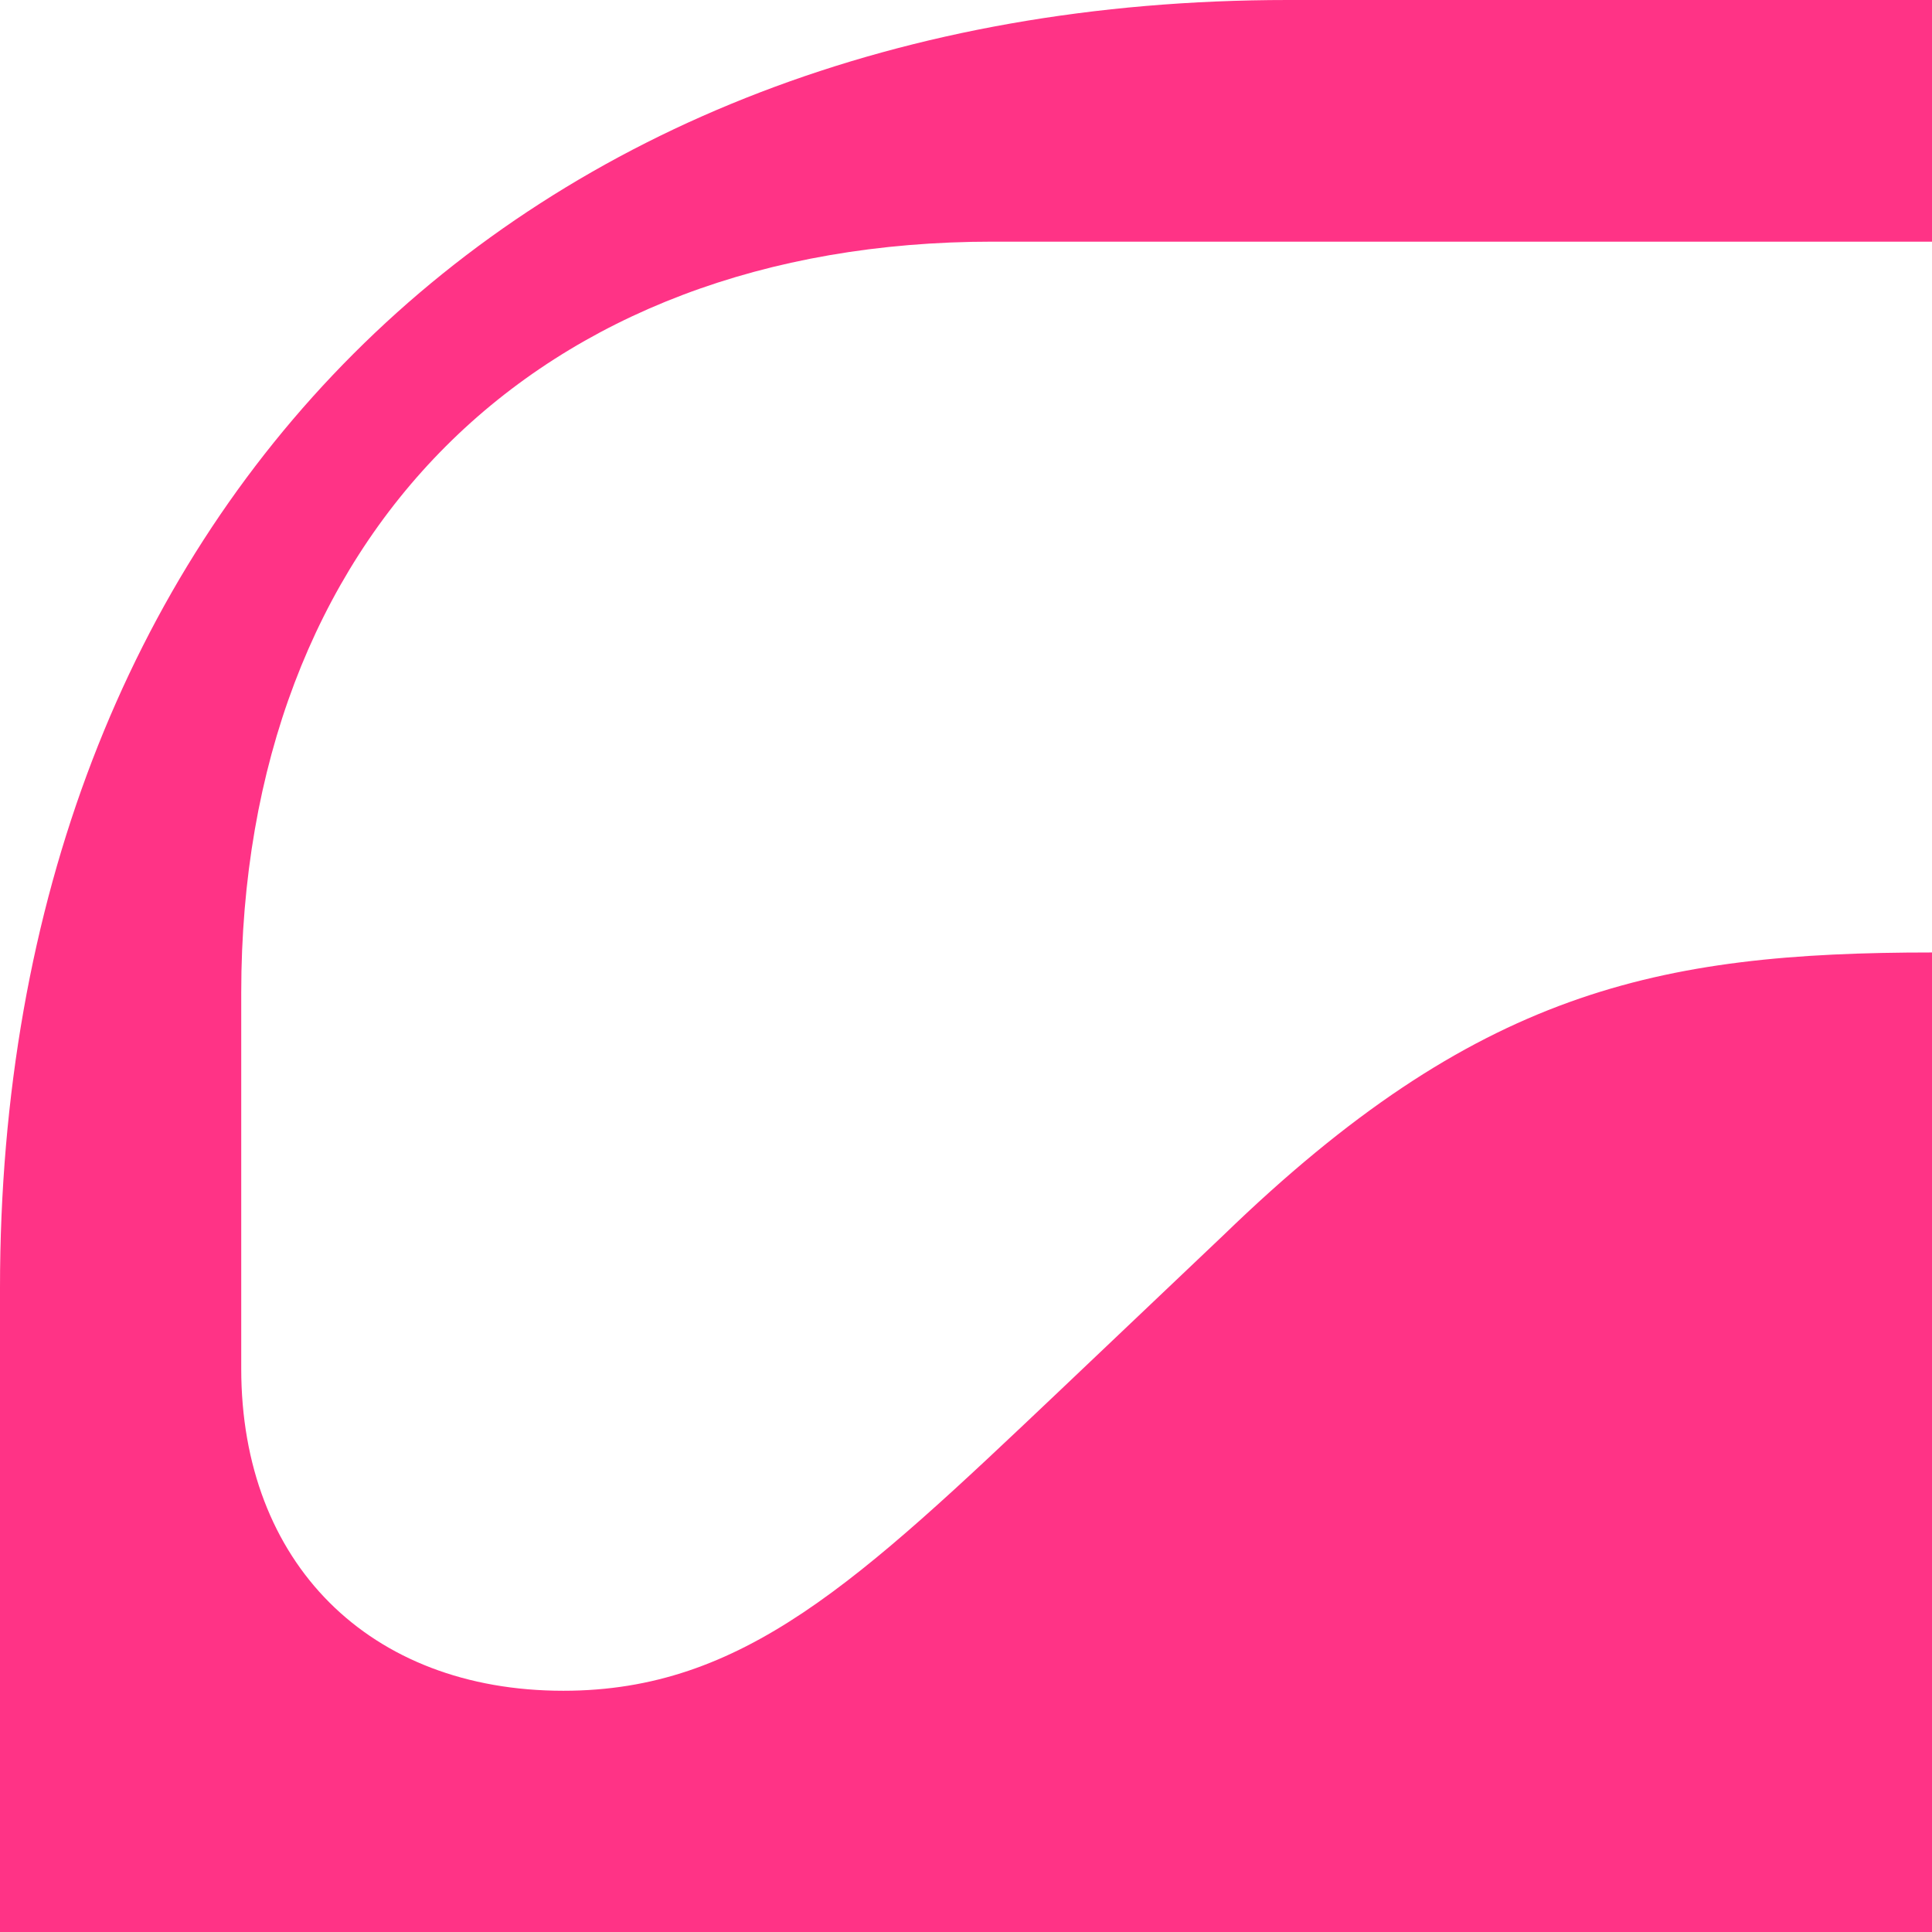
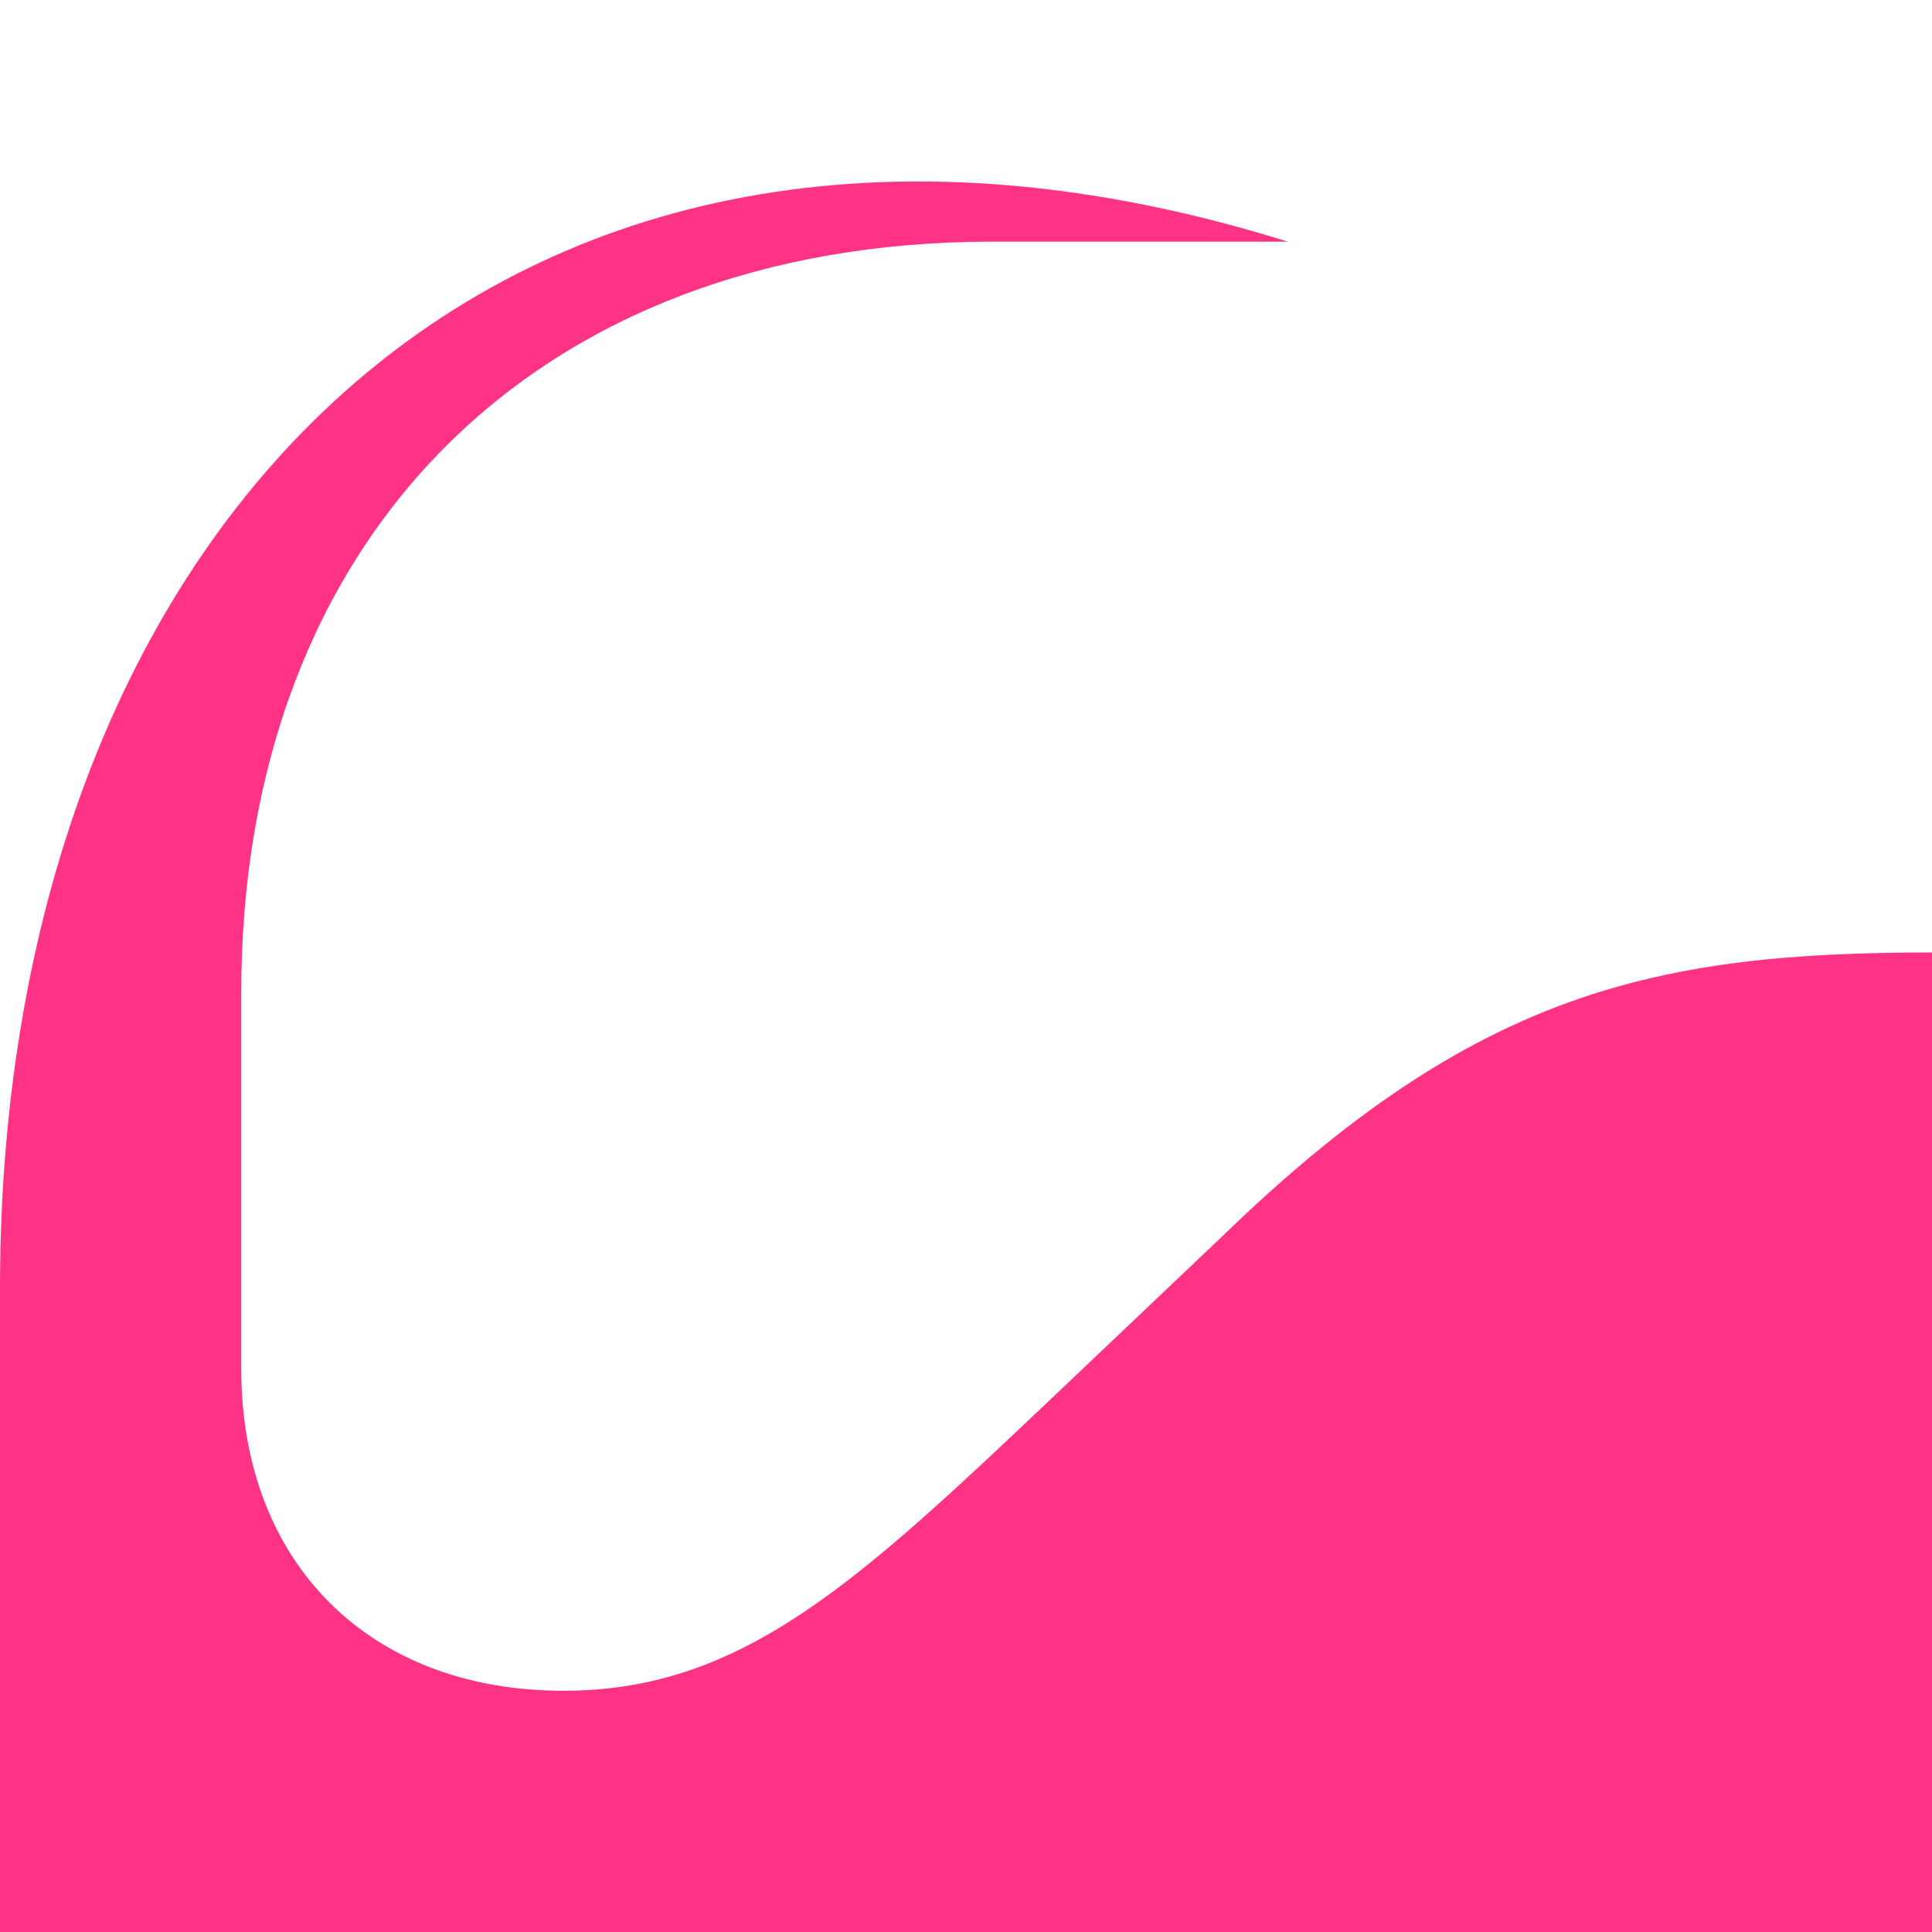
<svg xmlns="http://www.w3.org/2000/svg" width="160" height="160" viewBox="0 0 160 160" fill="none">
-   <path d="M82.226 20.013H160V0H106.655C42.545 0 0 42.545 0 106.655V160H160V78.879C137.227 78.879 122.217 82.053 101.341 102.273L87.643 115.281C71.08 130.981 61.557 140.022 46.651 140.022C30.572 140.022 19.978 129.429 19.978 113.349V82.226C19.978 44.443 44.443 20.013 82.191 20.013H82.226Z" fill="#FF3386" />
+   <path d="M82.226 20.013H160H106.655C42.545 0 0 42.545 0 106.655V160H160V78.879C137.227 78.879 122.217 82.053 101.341 102.273L87.643 115.281C71.08 130.981 61.557 140.022 46.651 140.022C30.572 140.022 19.978 129.429 19.978 113.349V82.226C19.978 44.443 44.443 20.013 82.191 20.013H82.226Z" fill="#FF3386" />
</svg>